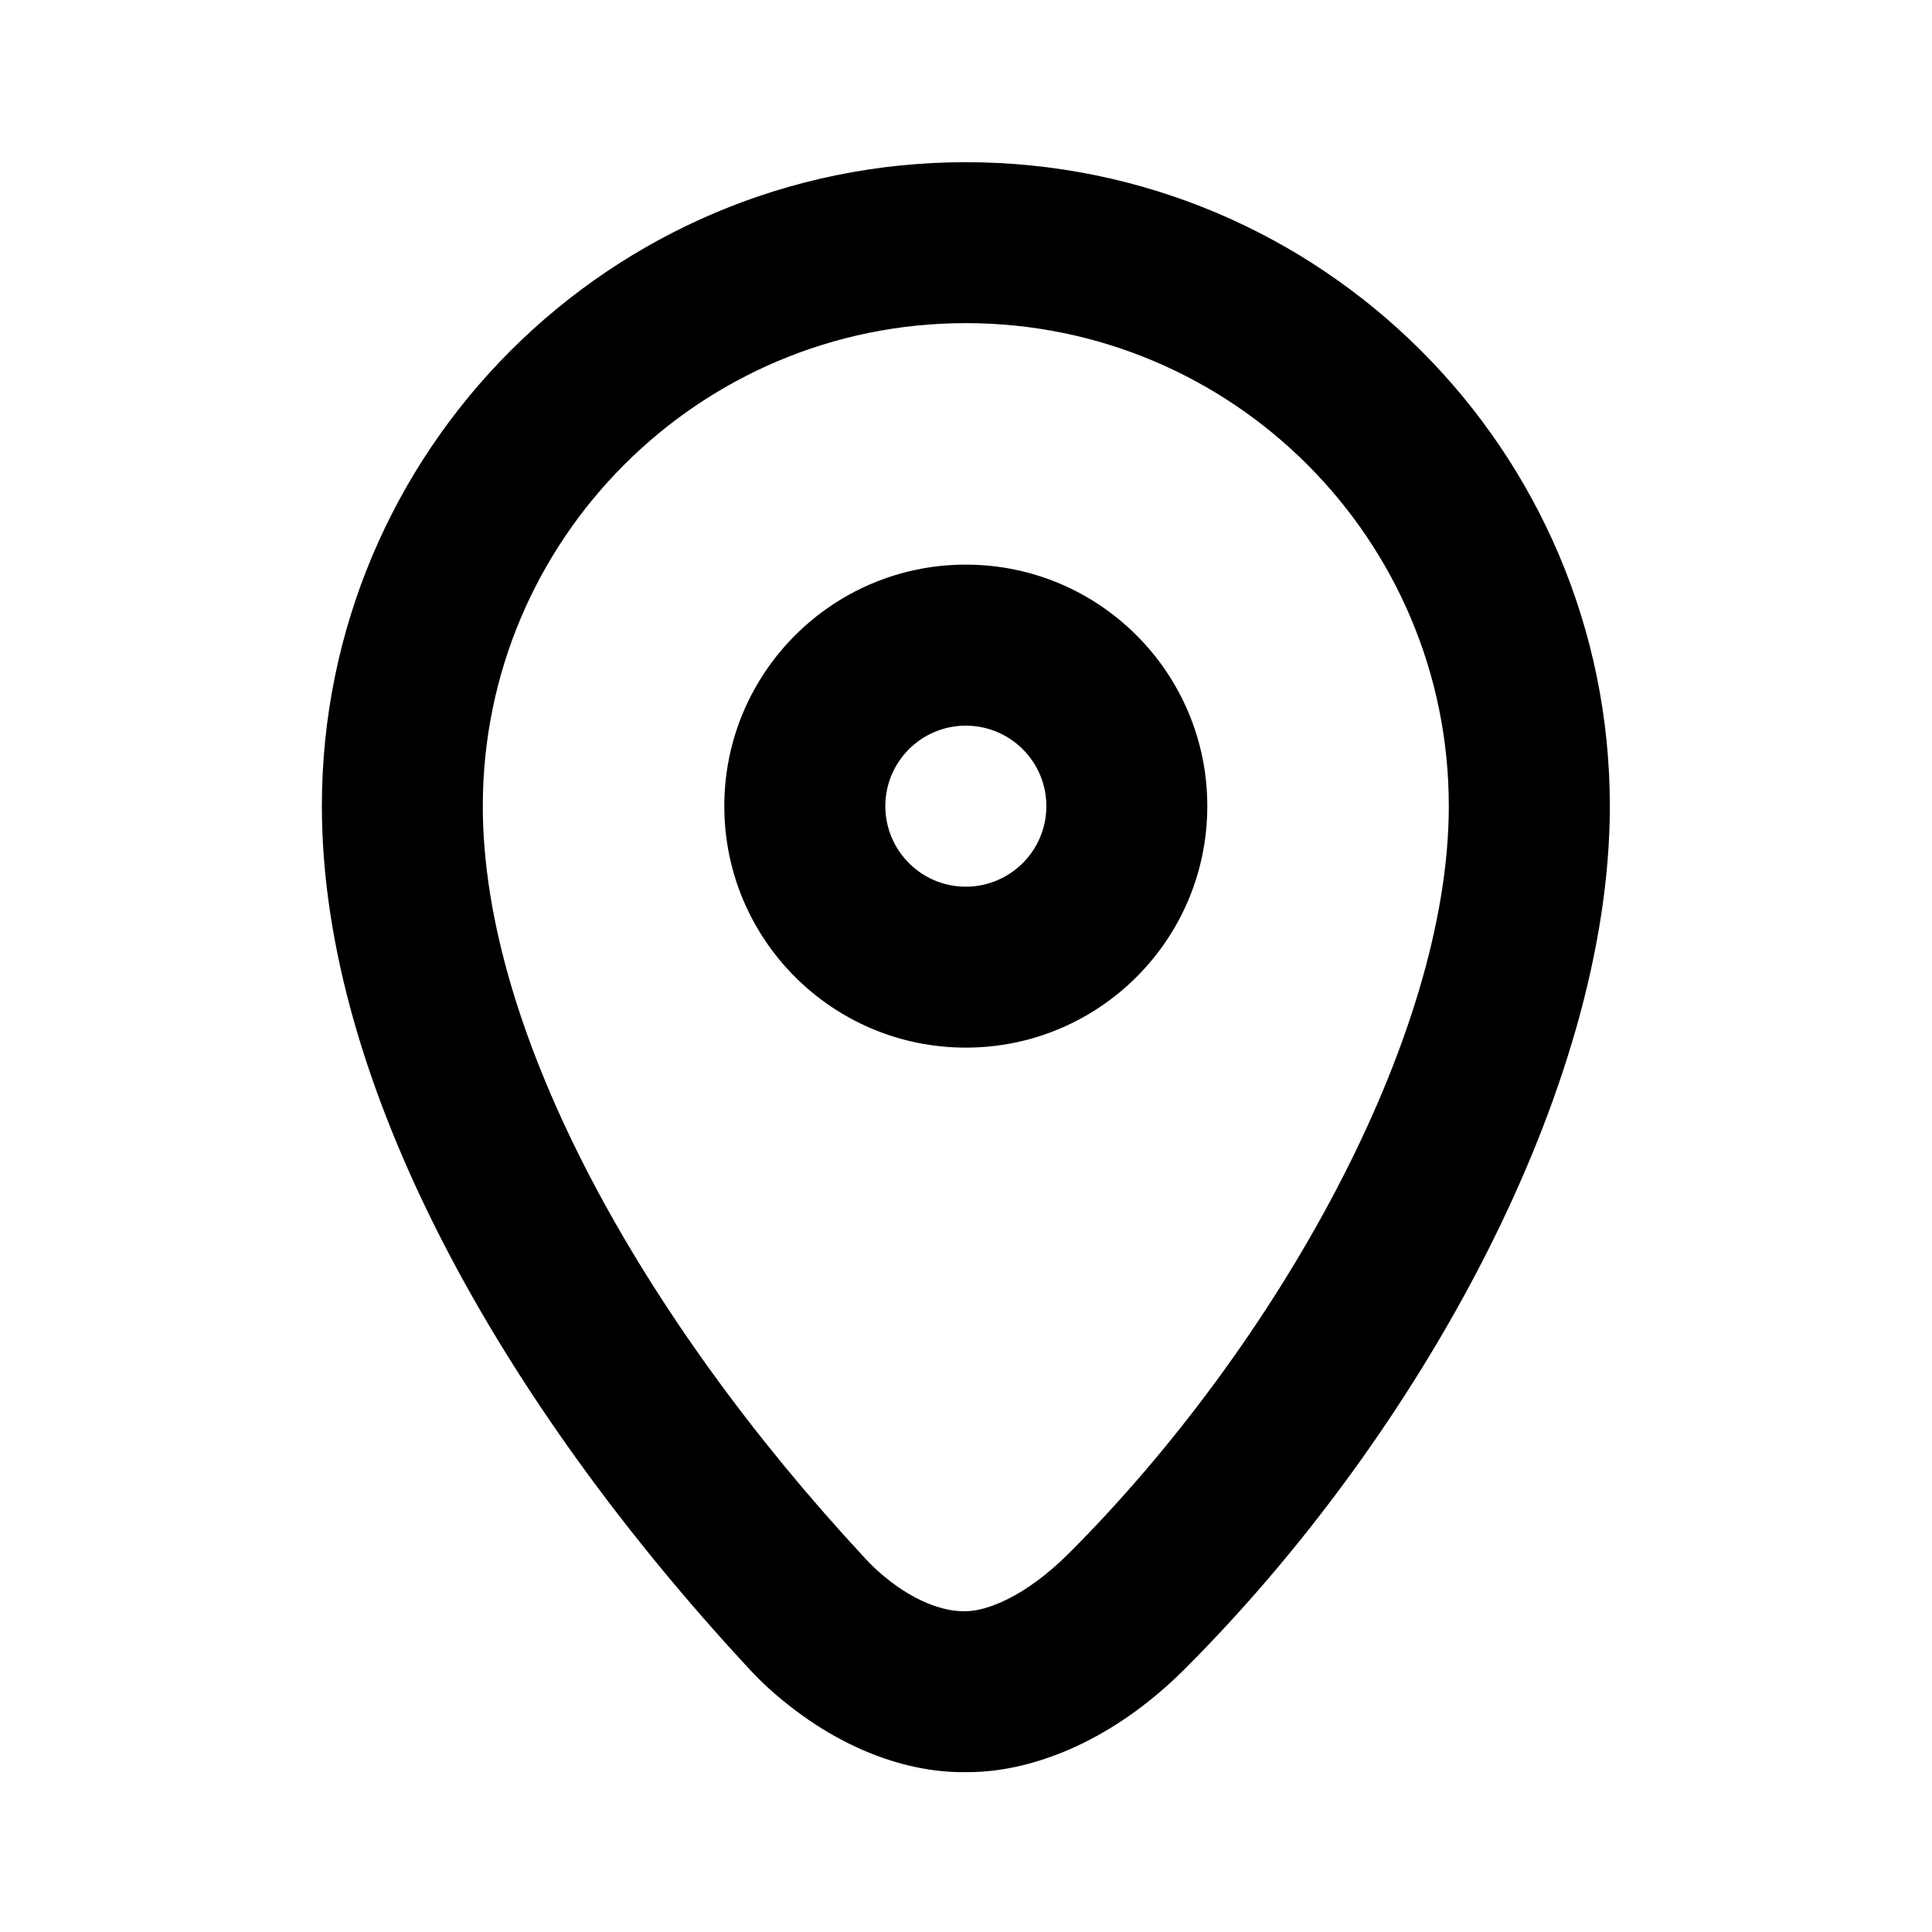
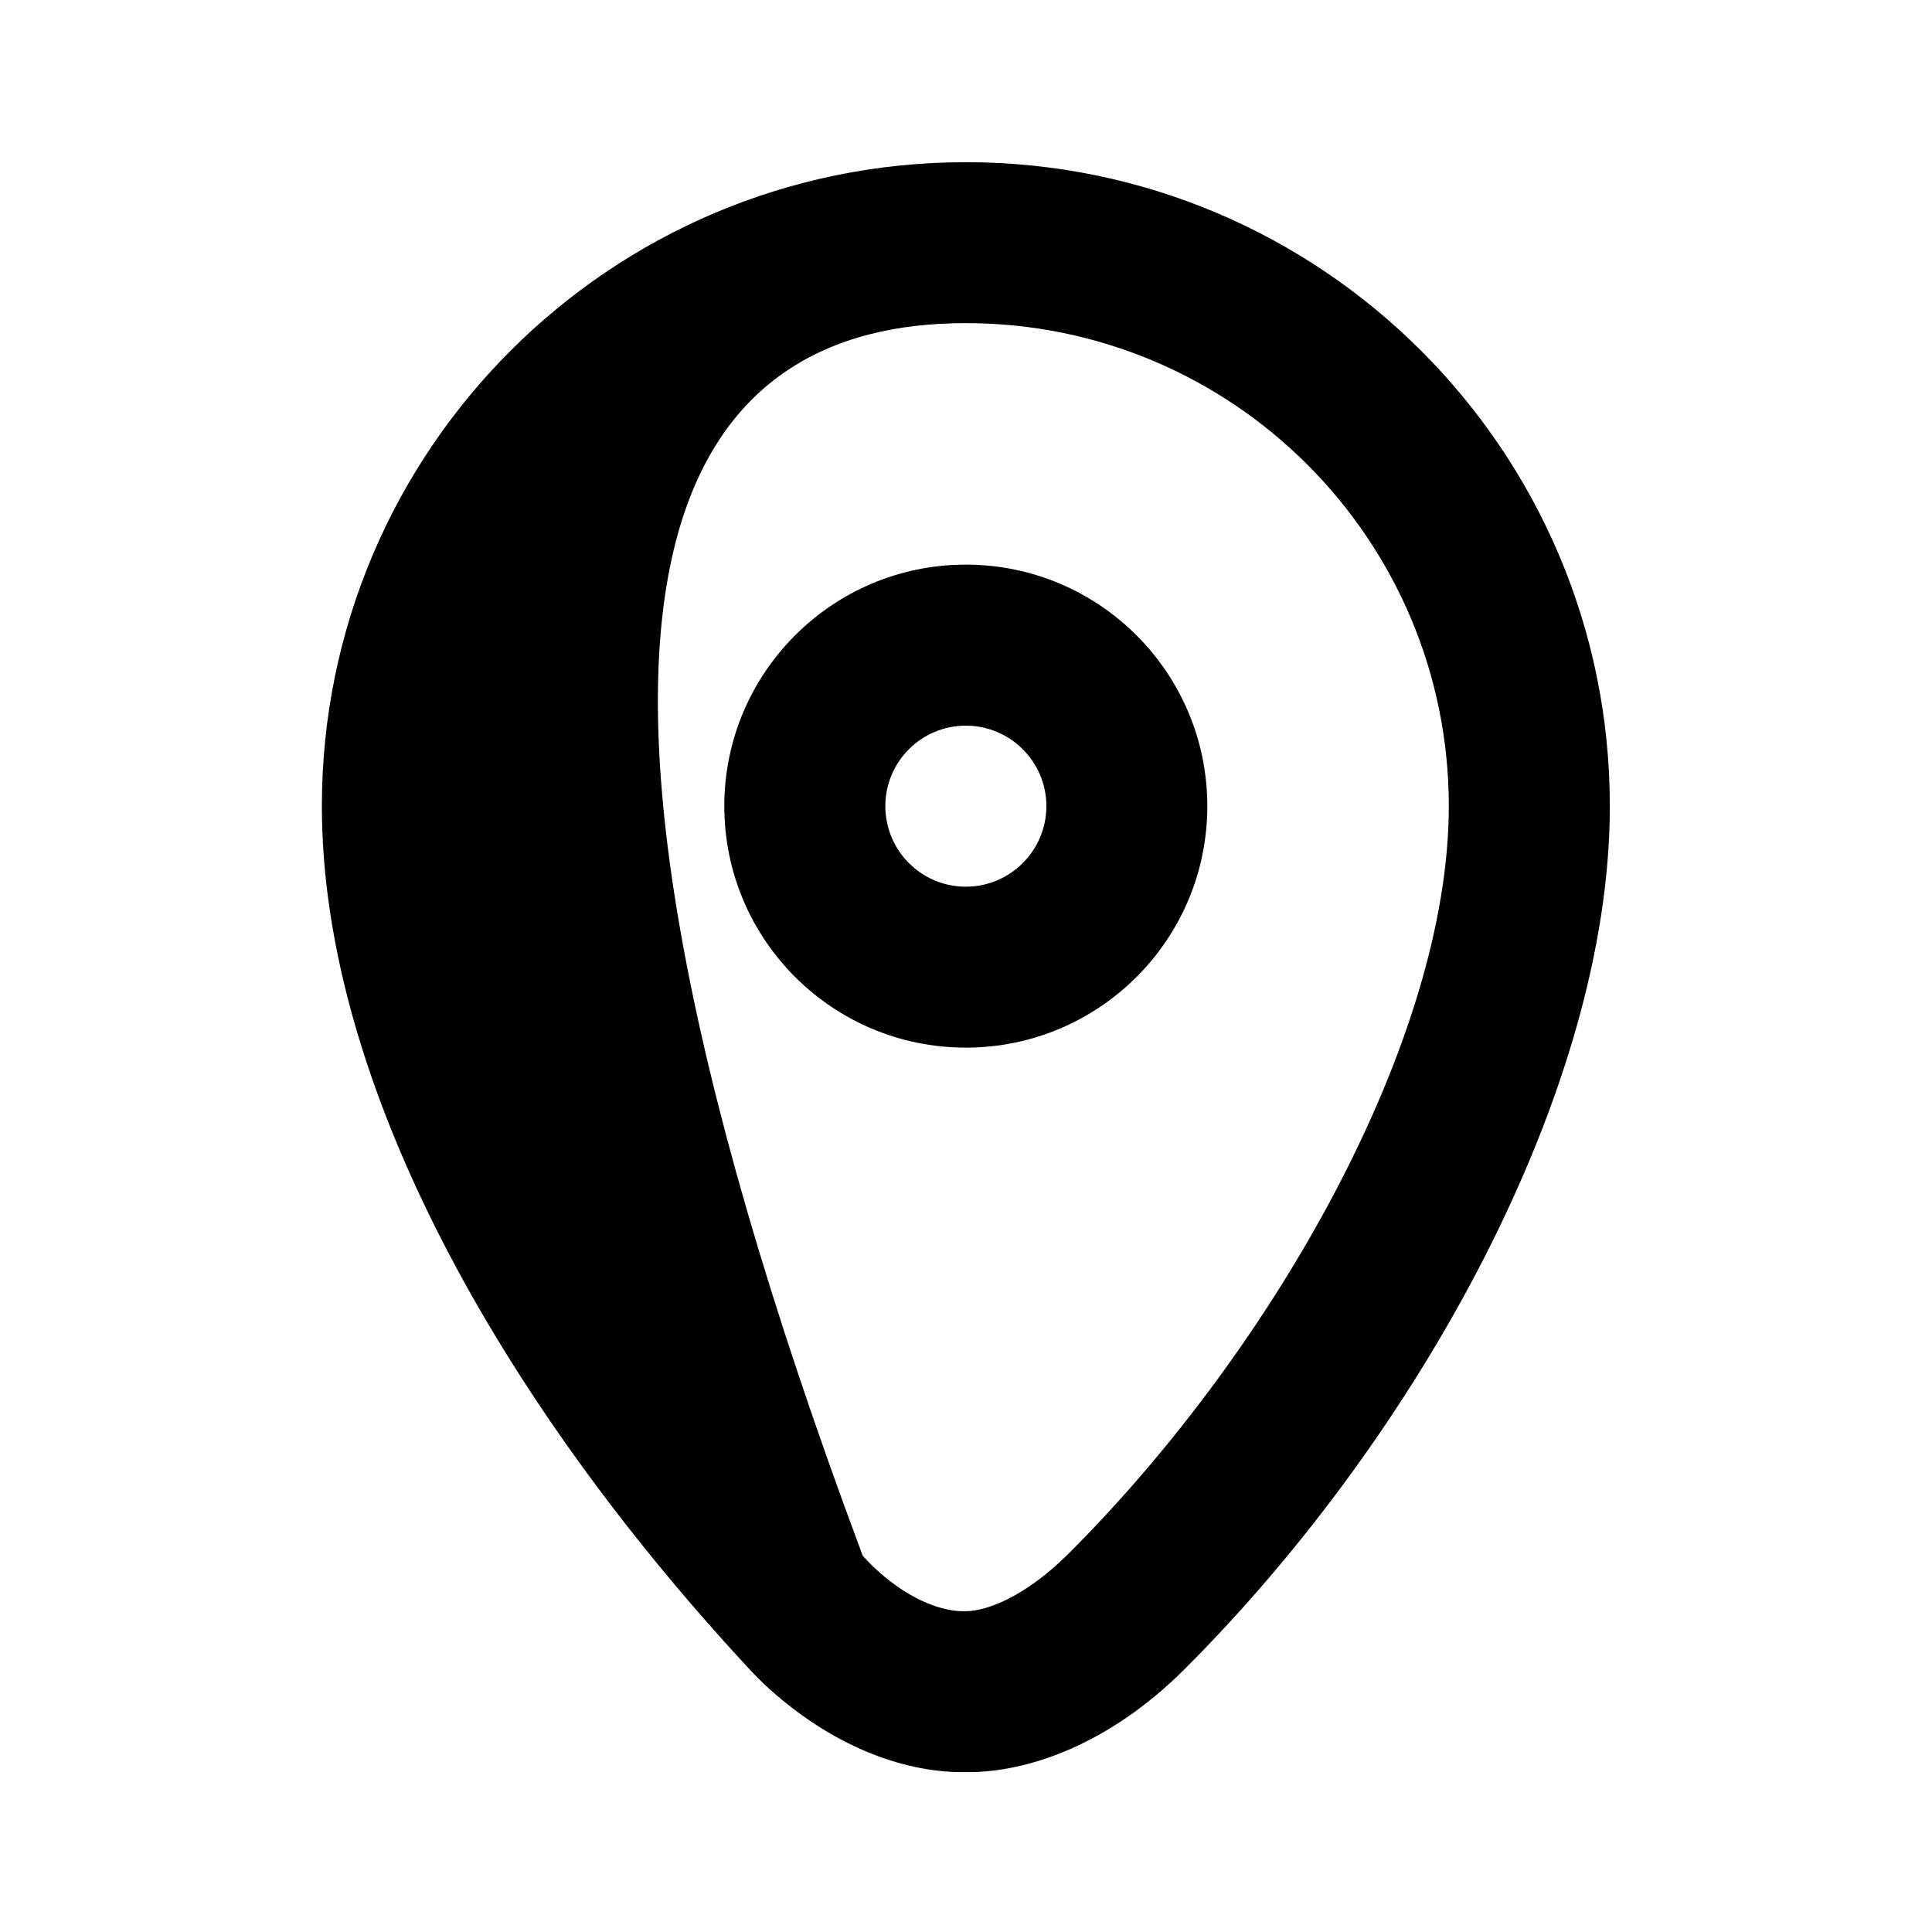
<svg xmlns="http://www.w3.org/2000/svg" viewBox="0 0 20 20" fill="none">
-   <path d="M9.998 1.679C6.316 1.679 3.332 4.664 3.332 8.345C3.332 11.235 5.205 14.522 7.733 17.252C7.814 17.34 7.88 17.408 7.967 17.486C8.682 18.127 9.424 18.354 9.998 18.345C10.005 18.345 10.018 18.345 10.024 18.345C10.622 18.345 11.465 18.076 12.264 17.278C14.689 14.853 16.665 11.277 16.665 8.345C16.665 4.664 13.68 1.679 9.998 1.679ZM9.998 3.345C12.76 3.345 14.998 5.584 14.998 8.345C14.998 10.75 13.208 13.937 11.066 16.079C10.614 16.531 10.211 16.679 9.998 16.679C9.981 16.679 9.968 16.679 9.972 16.679C9.783 16.681 9.452 16.59 9.087 16.262C9.038 16.219 8.977 16.156 8.931 16.105C6.663 13.658 4.998 10.706 4.998 8.345C4.998 5.584 7.237 3.345 9.998 3.345ZM9.998 5.845C8.617 5.845 7.498 6.965 7.498 8.345C7.498 9.726 8.617 10.845 9.998 10.845C11.379 10.845 12.498 9.726 12.498 8.345C12.498 6.965 11.379 5.845 9.998 5.845ZM9.998 7.512C10.458 7.512 10.832 7.885 10.832 8.345C10.832 8.805 10.458 9.179 9.998 9.179C9.538 9.179 9.165 8.805 9.165 8.345C9.165 7.885 9.538 7.512 9.998 7.512Z" fill="black" />
+   <path d="M9.998 1.679C6.316 1.679 3.332 4.664 3.332 8.345C3.332 11.235 5.205 14.522 7.733 17.252C7.814 17.34 7.88 17.408 7.967 17.486C8.682 18.127 9.424 18.354 9.998 18.345C10.005 18.345 10.018 18.345 10.024 18.345C10.622 18.345 11.465 18.076 12.264 17.278C14.689 14.853 16.665 11.277 16.665 8.345C16.665 4.664 13.68 1.679 9.998 1.679ZM9.998 3.345C12.76 3.345 14.998 5.584 14.998 8.345C14.998 10.75 13.208 13.937 11.066 16.079C10.614 16.531 10.211 16.679 9.998 16.679C9.981 16.679 9.968 16.679 9.972 16.679C9.783 16.681 9.452 16.59 9.087 16.262C9.038 16.219 8.977 16.156 8.931 16.105C4.998 5.584 7.237 3.345 9.998 3.345ZM9.998 5.845C8.617 5.845 7.498 6.965 7.498 8.345C7.498 9.726 8.617 10.845 9.998 10.845C11.379 10.845 12.498 9.726 12.498 8.345C12.498 6.965 11.379 5.845 9.998 5.845ZM9.998 7.512C10.458 7.512 10.832 7.885 10.832 8.345C10.832 8.805 10.458 9.179 9.998 9.179C9.538 9.179 9.165 8.805 9.165 8.345C9.165 7.885 9.538 7.512 9.998 7.512Z" fill="black" />
</svg>